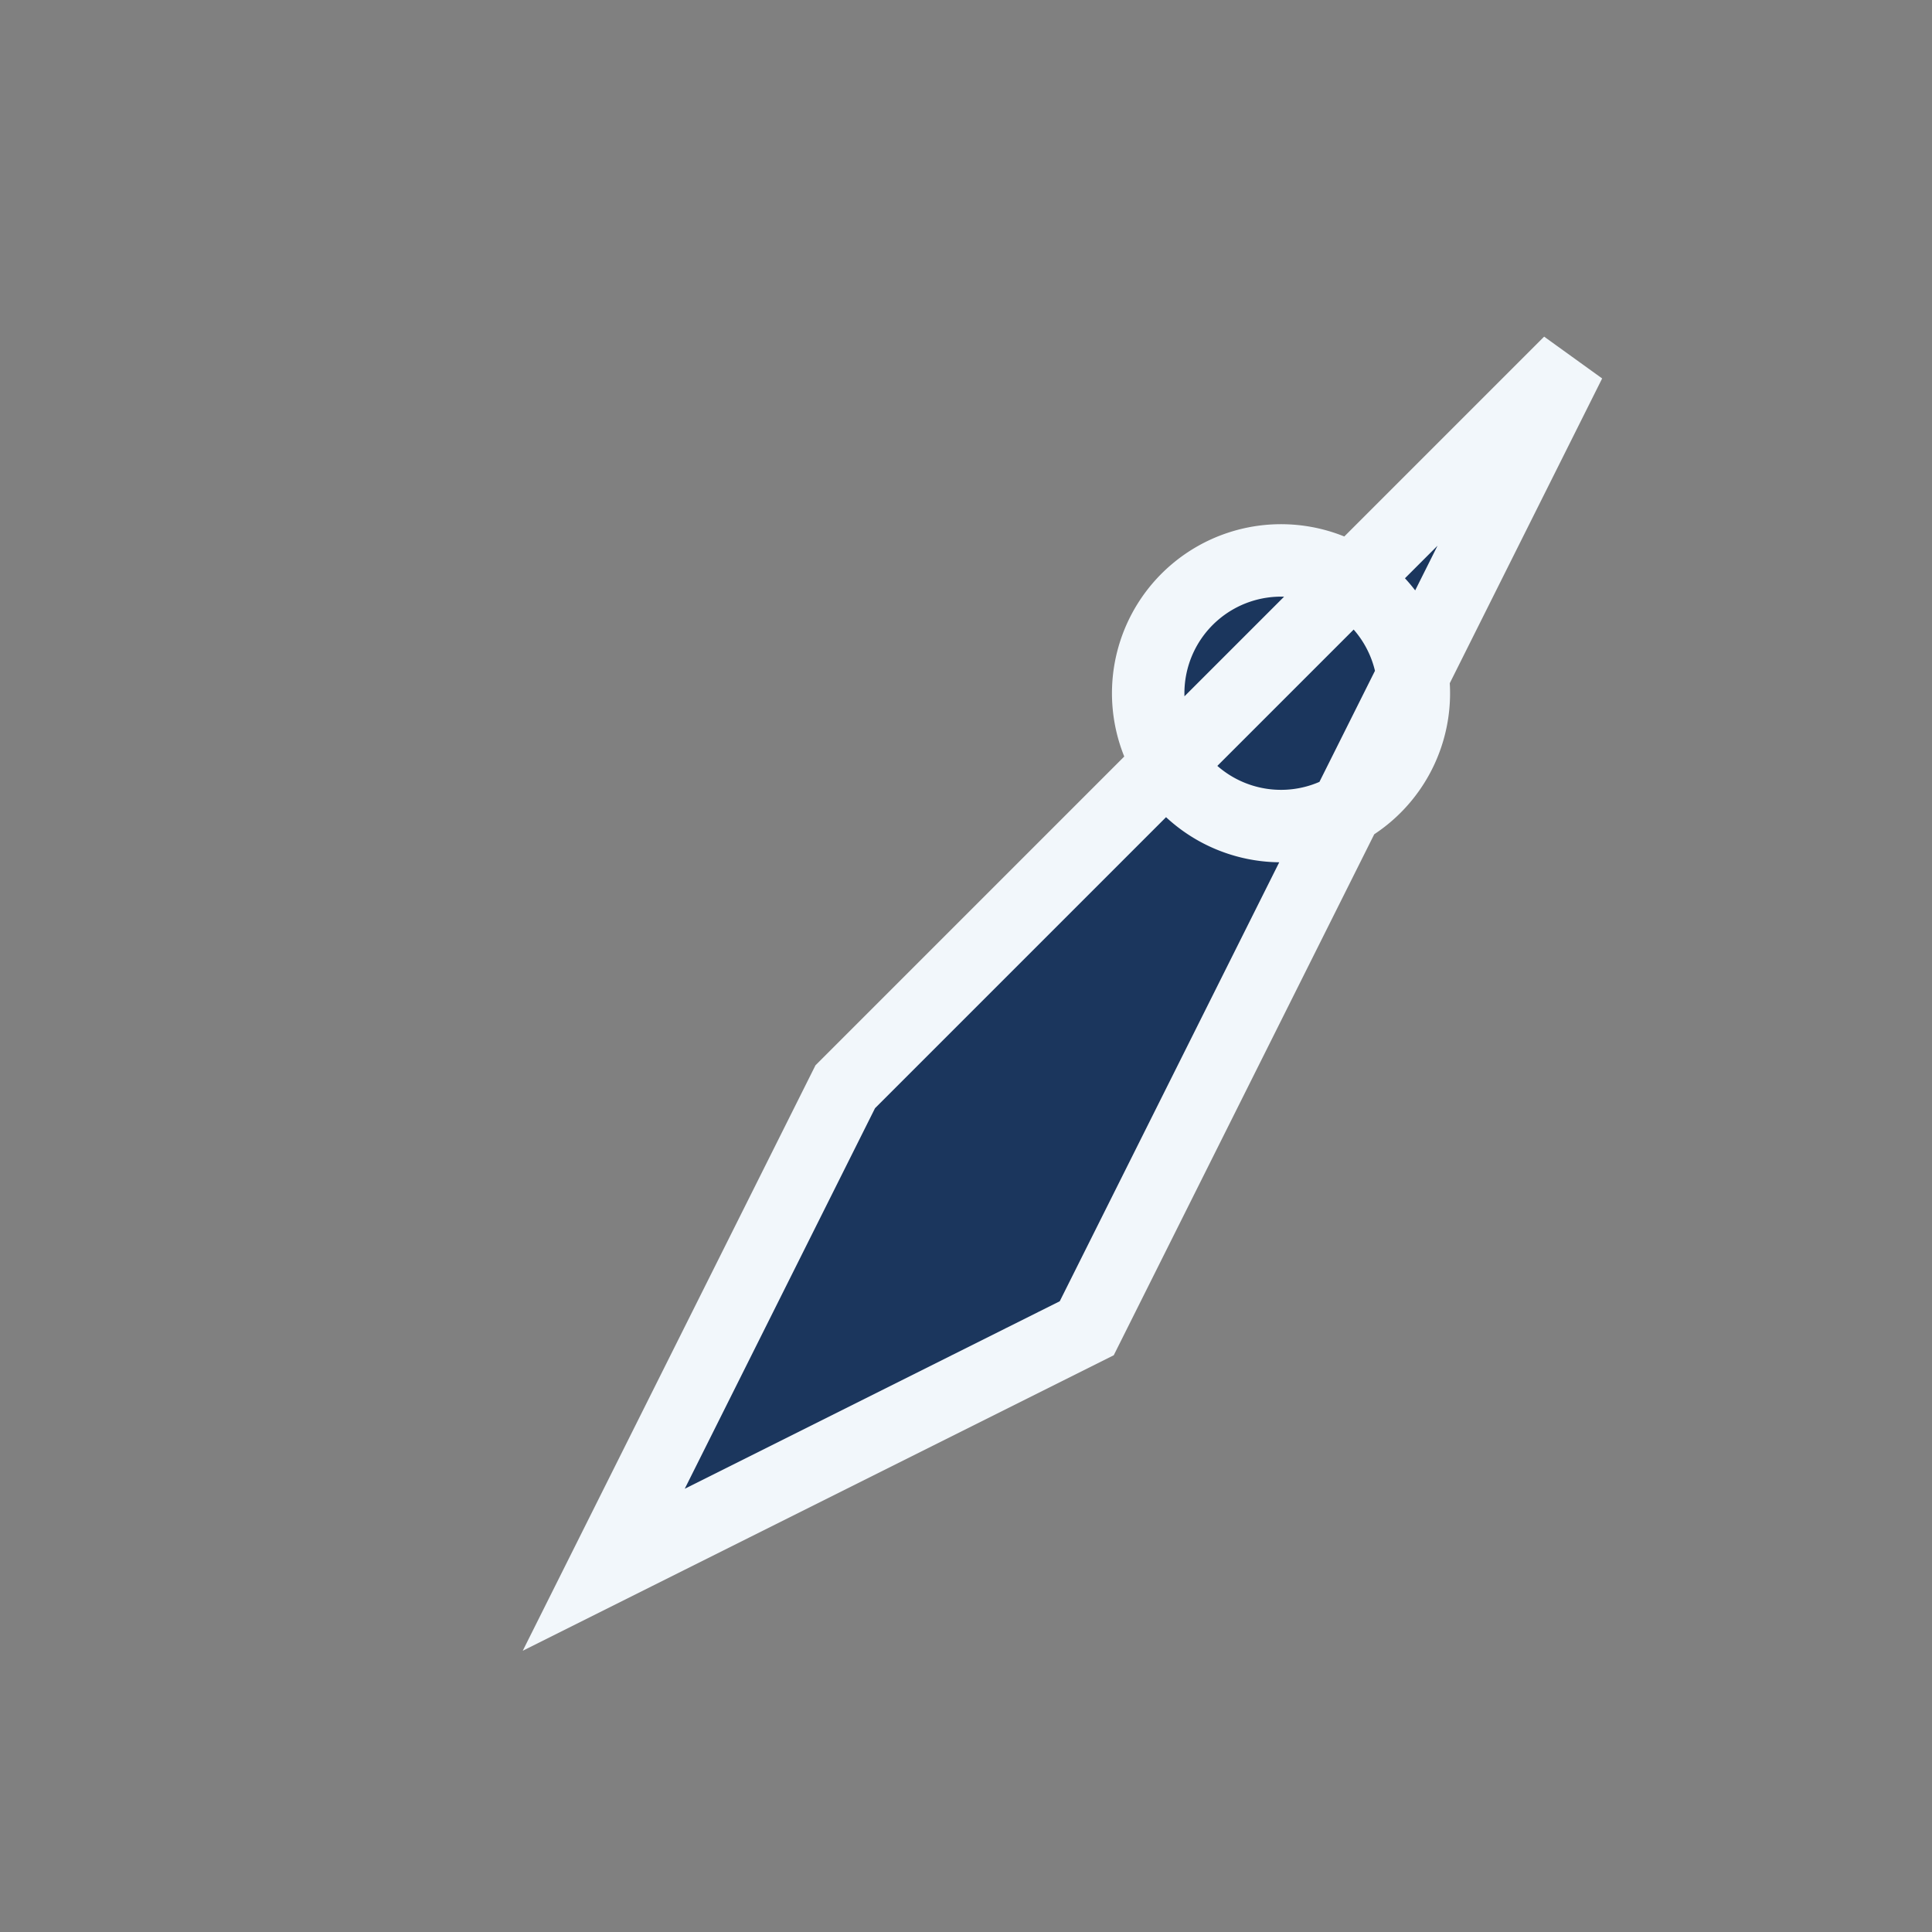
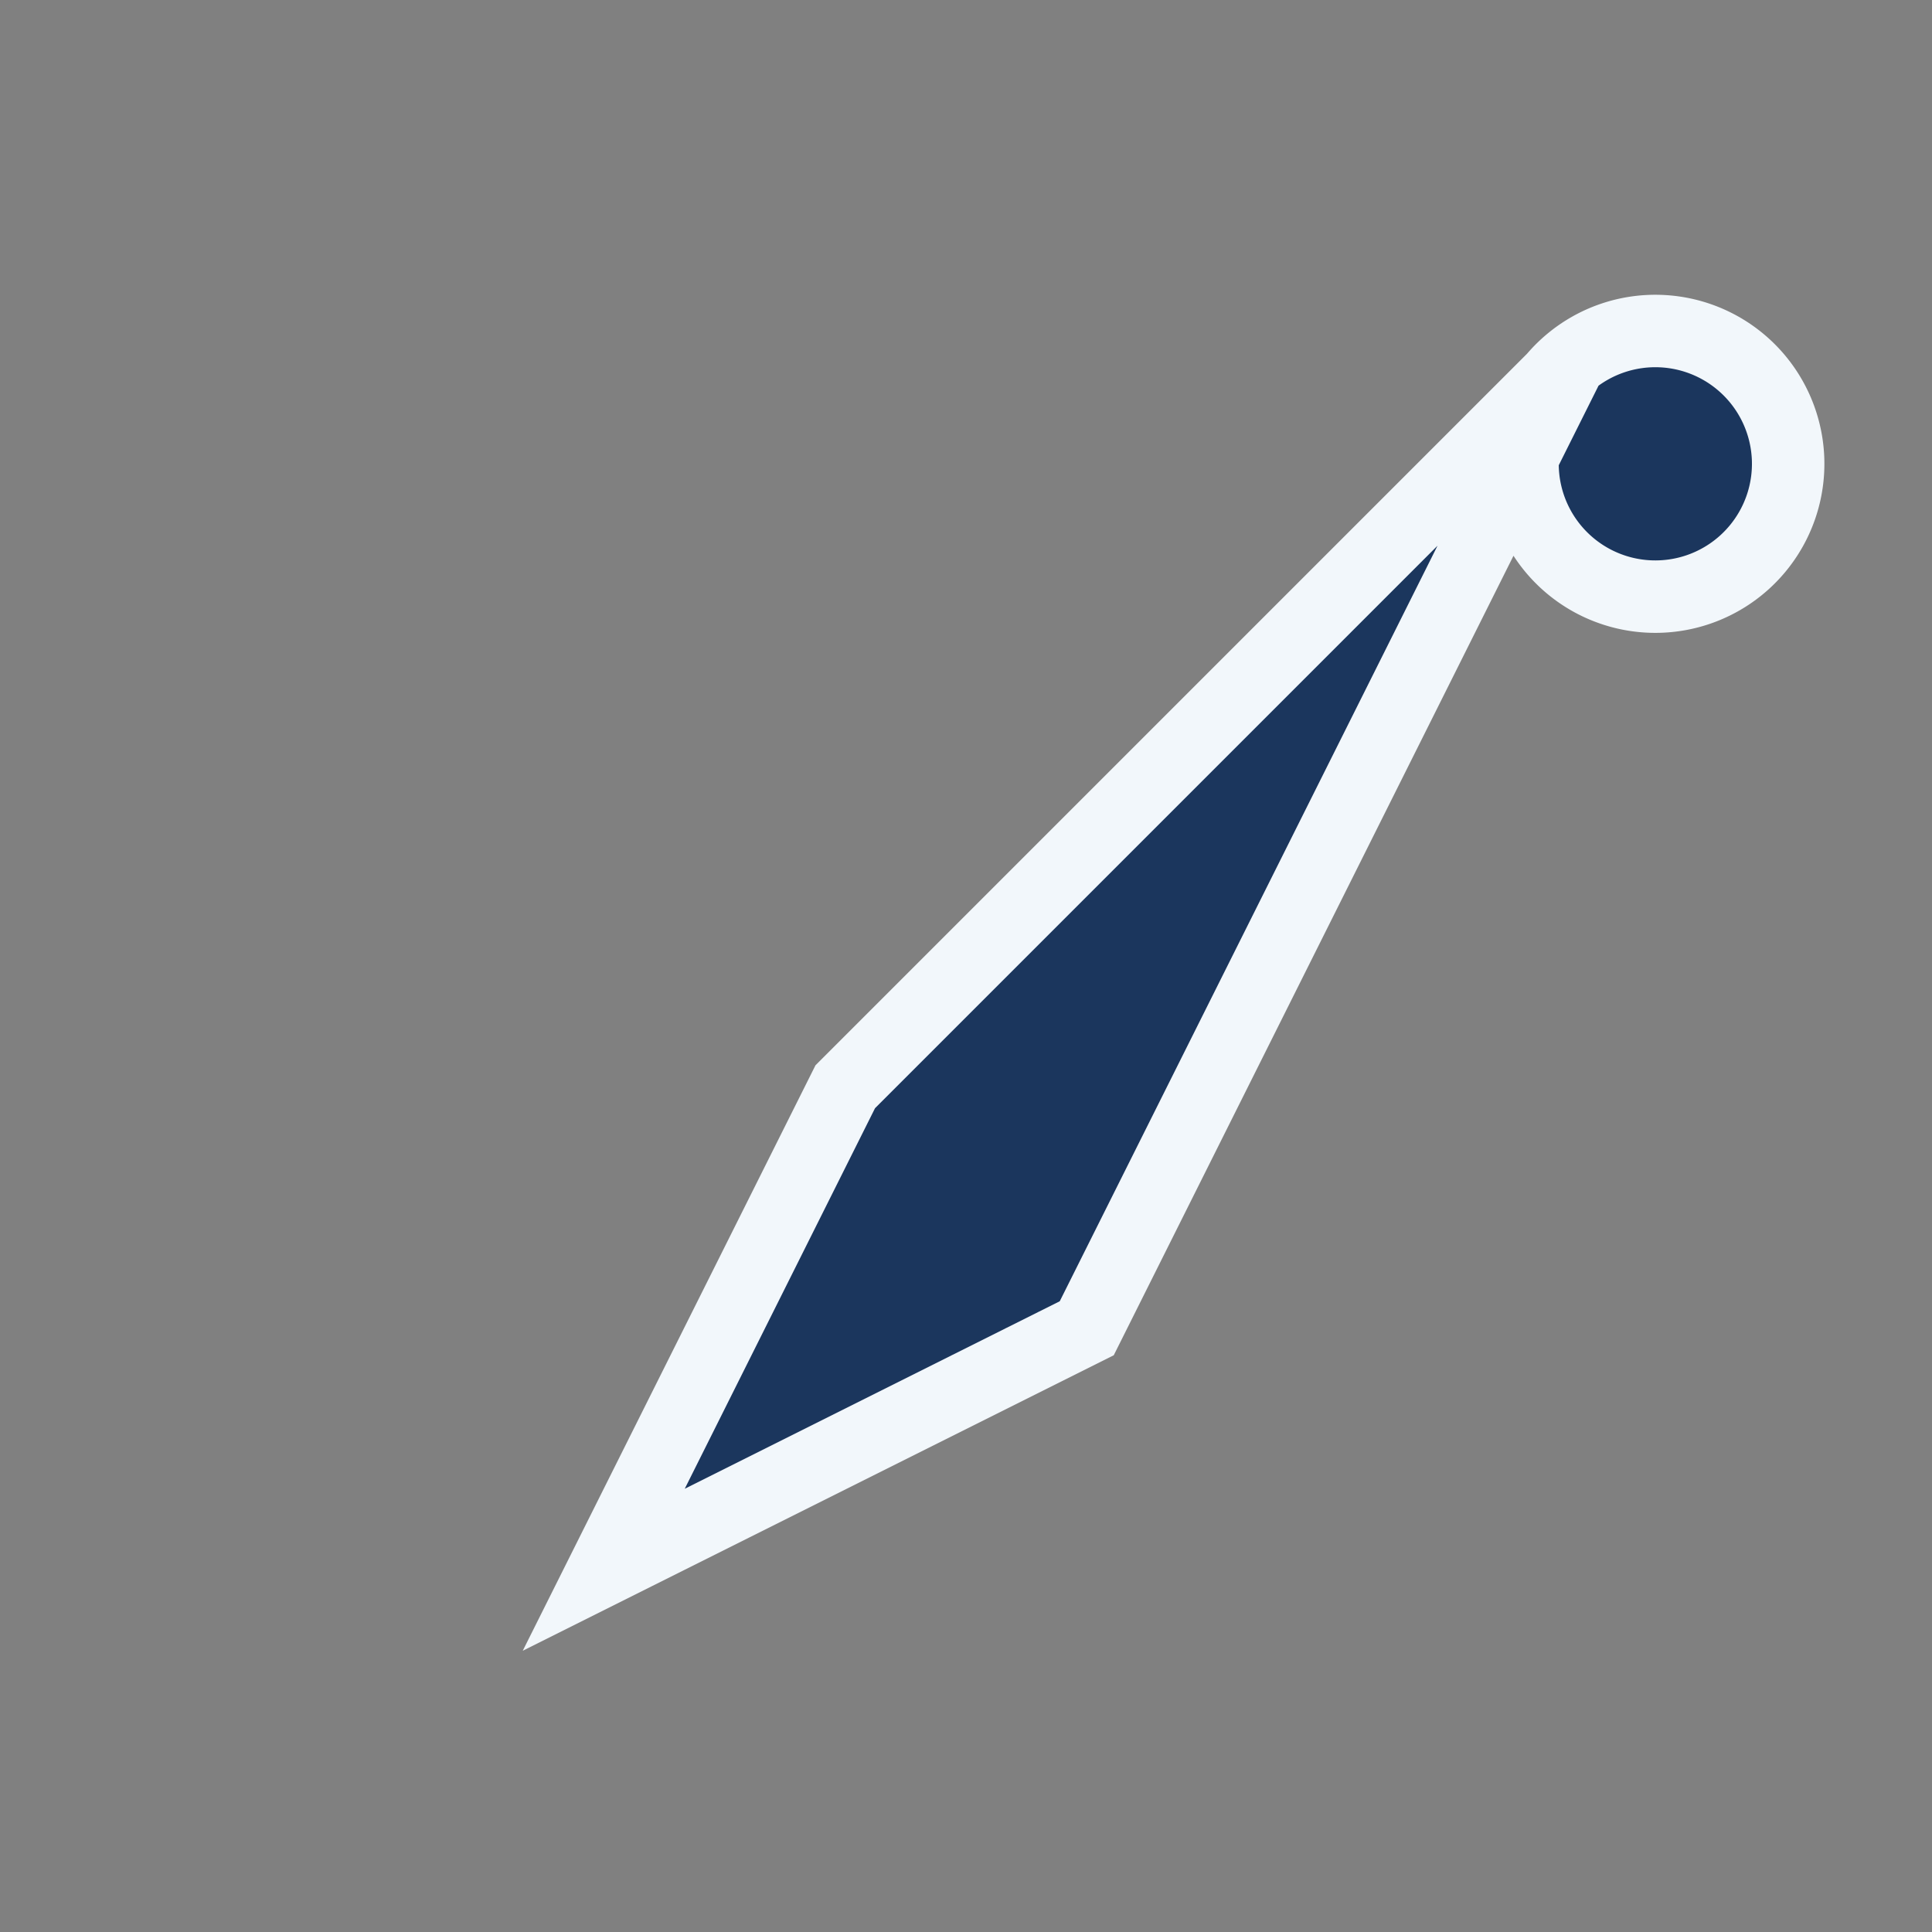
<svg xmlns="http://www.w3.org/2000/svg" width="32" height="32" viewBox="0 0 32 32">
  <rect x="0" y="0" width="32" height="32" fill="#808080" stroke="none" />
-   <path fill="#1B365D" d="M26 6l-12 12-4 8 8-4L26 6zm-6.2 3.8a2.2 2.2 0 1 0 3.1 3.1 2.2 2.2 0 0 0-3.1-3.1z" stroke="#F2F7FB" stroke-width="1.2" />
+   <path fill="#1B365D" d="M26 6l-12 12-4 8 8-4L26 6za2.2 2.2 0 1 0 3.1 3.1 2.2 2.2 0 0 0-3.1-3.1z" stroke="#F2F7FB" stroke-width="1.2" />
</svg>